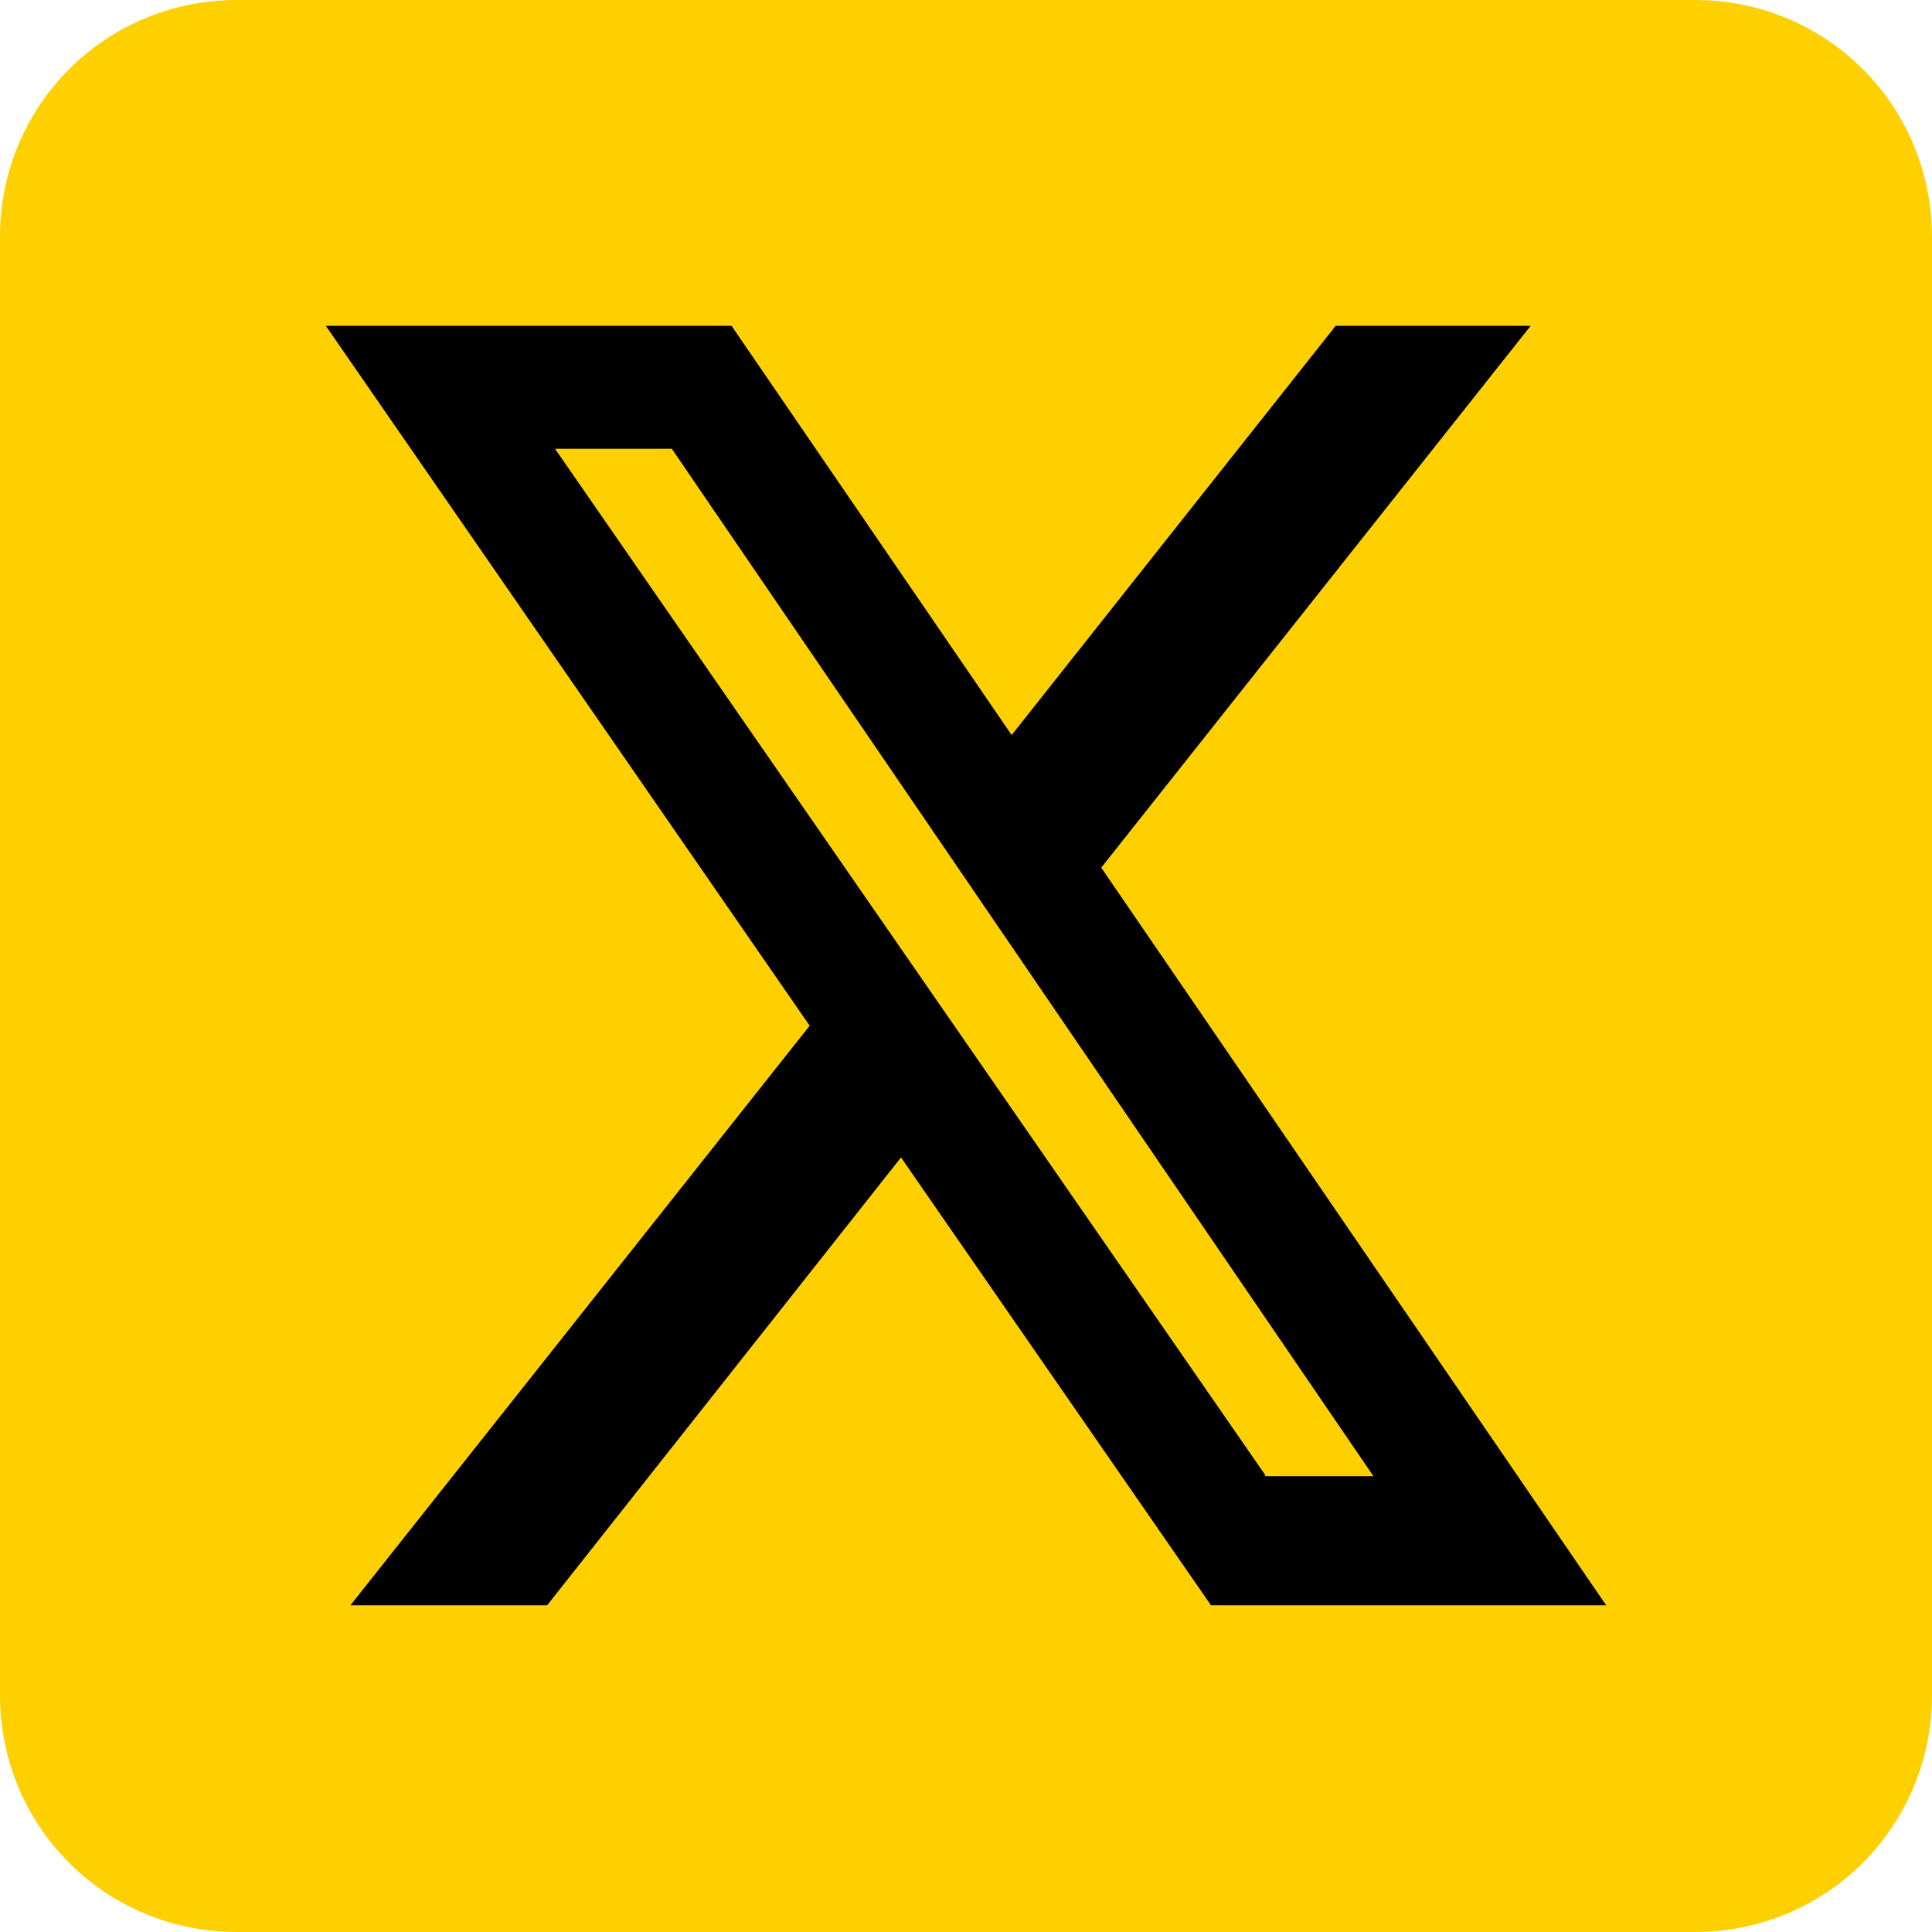
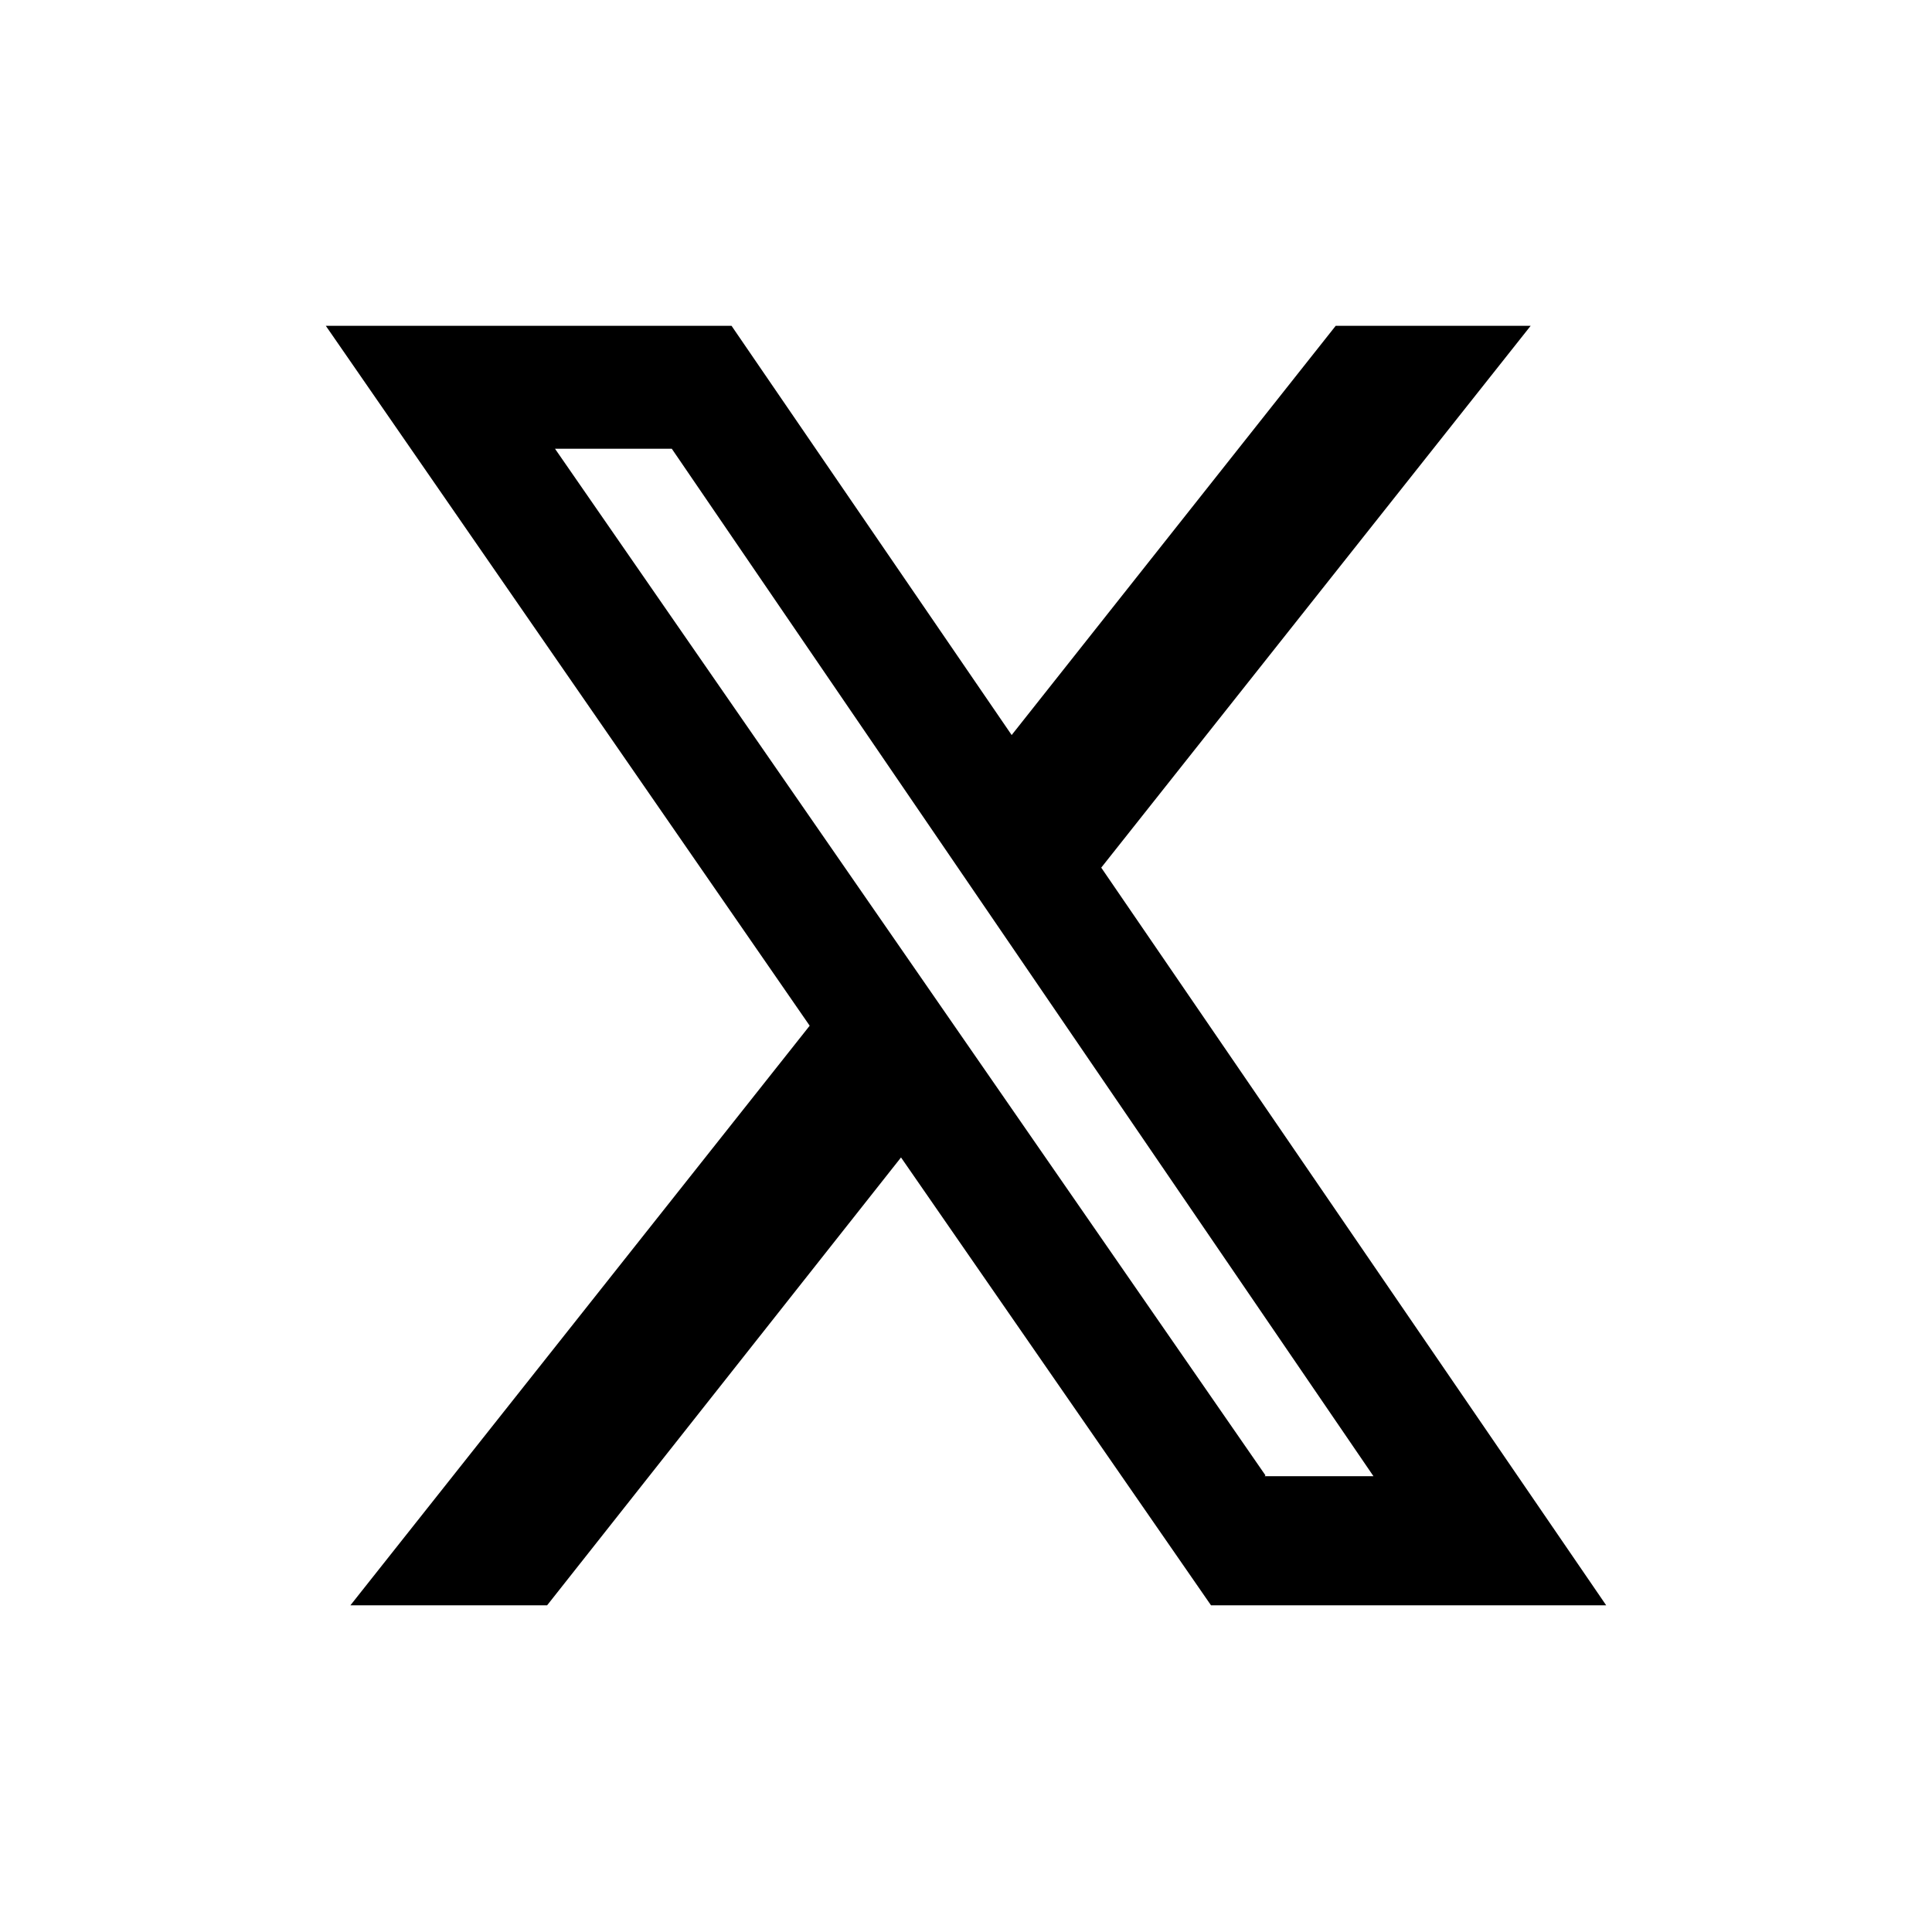
<svg xmlns="http://www.w3.org/2000/svg" id="Layer_1" data-name="Layer 1" viewBox="0 0 22 22">
  <defs>
    <style>
      .cls-1 {
        fill: #ffd000;
        fill-rule: evenodd;
      }
    </style>
  </defs>
-   <path class="cls-1" d="m19.3,0c1.5,0,2.7,1.2,2.7,2.7v16.6c0,1.5-1.2,2.7-2.7,2.7H2.7c-1.5,0-2.7-1.2-2.7-2.7V2.7C0,1.2,1.2,0,2.7,0h16.6Z" />
  <path d="m15.19,3.71h2.24l-4.89,6.17,5.75,8.4h-4.5l-3.53-5.1-4.03,5.1h-2.24l5.23-6.6L3.71,3.71h4.62l3.19,4.66,3.69-4.66Zm-.79,13.1h1.24L7.65,5.11h-1.33l8.09,11.69Z" />
</svg>